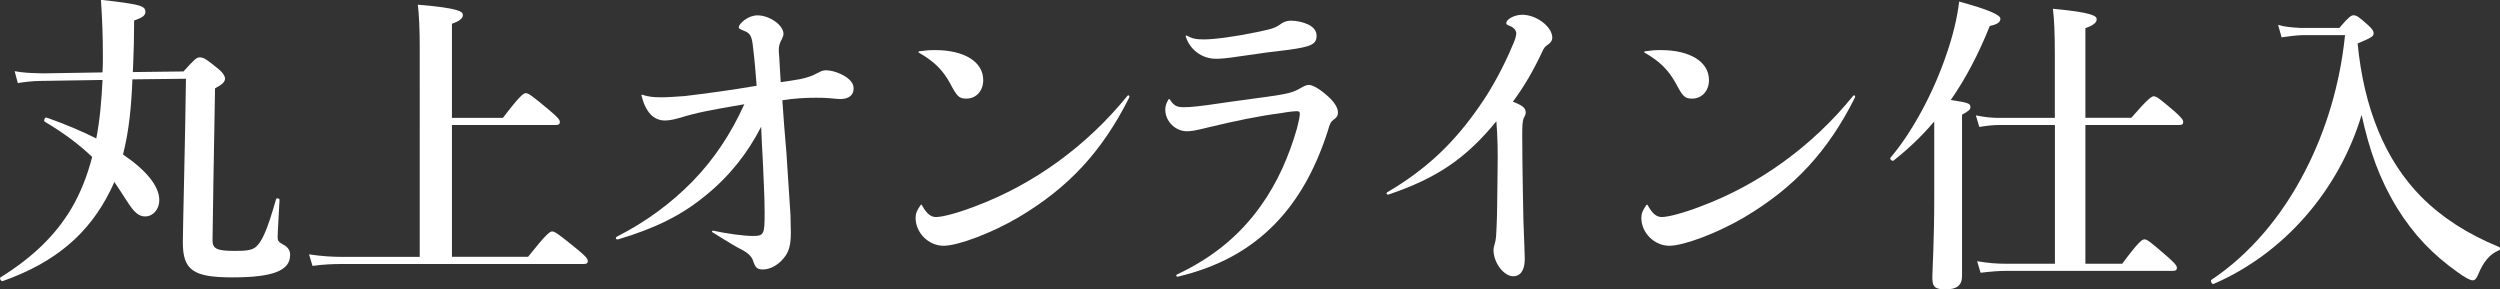
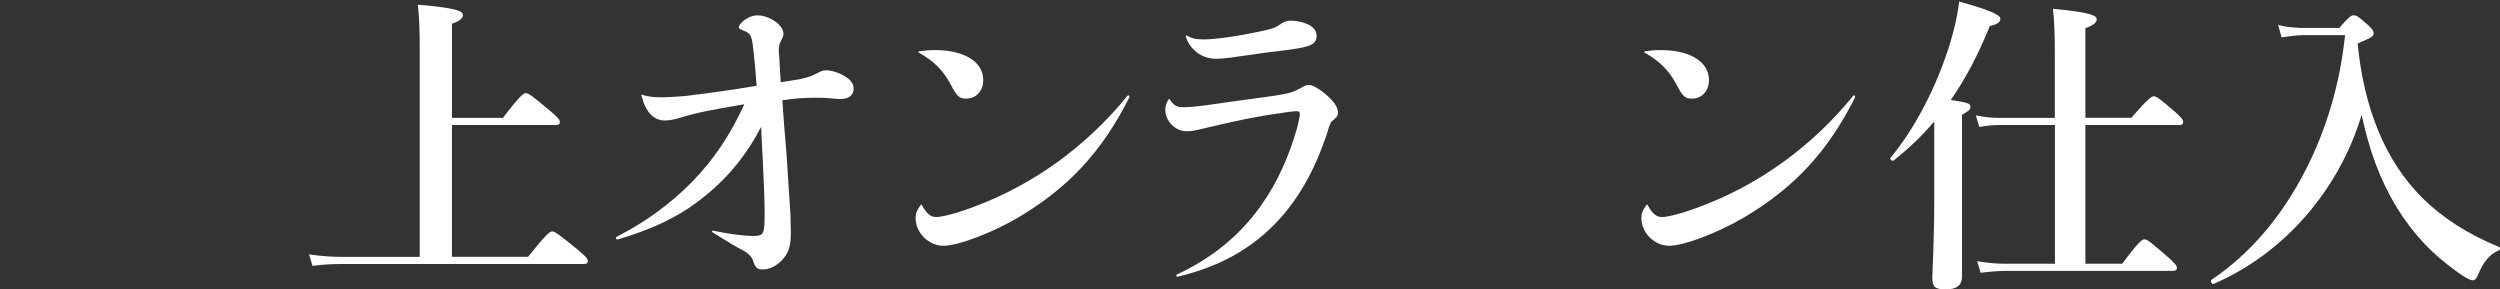
<svg xmlns="http://www.w3.org/2000/svg" id="_レイヤー_2" viewBox="0 0 287.98 33.33">
  <rect x="0" y="0" width="287.98" height="33.33" fill="#333333" stroke="none" />
  <defs>
    <style>.cls-1{fill:#fff;stroke-width:0px;}</style>
  </defs>
  <g id="_字体アウトライン後">
-     <path class="cls-1" d="M15.25,9.19c-.11,2.85-.36,5.8-1.08,8.61,2.67,1.8,4.18,3.64,4.18,5.26,0,1.04-.72,1.87-1.62,1.87-.76,0-1.26-.43-2.16-1.84-.47-.76-.94-1.44-1.4-2.13-.14.36-.32.68-.47,1.01-2.45,4.94-6.3,8.25-12.39,10.41-.18.07-.4-.32-.25-.43,3.64-2.27,6.3-4.79,8.18-7.96,1.04-1.77,1.8-3.71,2.38-5.91-1.51-1.44-3.28-2.77-5.48-4.07-.14-.11.04-.54.22-.47,2.13.76,4.04,1.55,5.73,2.41.43-2.2.61-4.47.72-6.74l-7.06.11c-.97,0-2.02.14-2.7.25l-.36-1.37c1.04.18,1.66.22,3.35.25l6.77-.11c.04-.61.04-1.26.04-1.91,0-2.38-.07-4.04-.22-6.45,4.43.5,5.12.68,5.12,1.37,0,.43-.32.68-1.3,1.01,0,1.84-.04,3.53-.11,5.08l-.04.86,5.84-.07c1.26-1.41,1.51-1.62,1.87-1.62.5,0,.86.29,2.23,1.4.43.36.68.79.68,1.01,0,.4-.25.68-1.15,1.15-.11,5.91-.29,16.82-.29,17.51,0,.97.5,1.22,2.52,1.22,1.26,0,1.98-.04,2.49-.47.72-.65,1.3-1.95,2.31-5.48.04-.18.4-.11.4.07-.07,1.4-.22,3.78-.22,4.32,0,.4.11.54.68.86.5.25.76.65.76,1.15,0,.94-.5,1.59-1.66,2.02-1.08.4-2.74.58-5.01.58-4.5,0-5.69-.83-5.69-4.04,0-1.44.29-12.65.36-18.84l-6.16.07Z" />
    <path class="cls-1" d="M52.08,29.58h8.75c2.09-2.63,2.52-2.92,2.77-2.92.32,0,.72.29,2.85,2.02.97.79,1.26,1.12,1.26,1.37s-.11.36-.47.36h-27.78c-1.04,0-2.23.04-3.46.22l-.4-1.33c1.51.22,2.67.29,3.82.29h8.93V5.62c0-2.16-.07-3.89-.22-5.08,4.76.4,5.19.79,5.19,1.19s-.43.72-1.26,1.01v10.84h5.87c1.95-2.56,2.38-2.85,2.63-2.85.32,0,.72.29,2.74,1.98.9.76,1.19,1.08,1.19,1.33s-.11.36-.47.36h-11.96v15.17Z" />
    <path class="cls-1" d="M73.98,10.92c.72.22,1.26.29,2.23.29.68,0,1.59-.07,2.63-.14,2.41-.29,5.37-.68,8.32-1.19-.11-1.37-.22-2.85-.4-4.29-.14-1.44-.32-1.77-1.08-2.05-.5-.22-.58-.25-.58-.4,0-.22.29-.54.65-.83.43-.32.97-.54,1.51-.54,1.37,0,2.99,1.12,2.99,2.13,0,.22-.14.54-.32.86-.18.43-.22.58-.22,1.15.04.4.07.9.11,1.69.04.83.07,1.33.11,1.87.86-.11,1.58-.25,2.27-.36.97-.22,1.33-.36,2.02-.72.47-.25.61-.29.94-.29.61,0,1.44.25,2.16.68.65.4,1.01.86,1.01,1.41,0,.76-.54,1.22-1.55,1.22-.29,0-.5-.04-1.37-.11-.47-.04-.9-.04-1.51-.04-1.15,0-2.41.07-3.78.29.14,2.2.25,3.39.47,6.05.25,3.85.36,5.58.47,7.21,0,.83.04,1.58.04,1.98,0,1.44-.22,2.27-.86,2.99-.61.76-1.55,1.26-2.34,1.26-.68,0-.9-.18-1.19-1.12-.29-.61-.79-.94-1.8-1.44-1.08-.61-1.84-1.12-2.85-1.73-.07-.07-.04-.18.07-.18,1.66.36,3.57.61,4.58.61,1.3,0,1.37-.18,1.37-2.67,0-1.87-.14-4.25-.22-6.2-.07-1.15-.11-2.02-.18-3.71-1.55,3.03-3.64,5.69-6.41,7.93-2.81,2.31-5.84,3.78-10.05,5.04-.25.07-.4-.18-.14-.32,3.39-1.73,6.23-3.85,8.68-6.34,2.49-2.56,4.43-5.48,5.98-8.9-3.82.65-5.4.94-7.49,1.58-.76.22-1.26.29-1.66.29-1.3,0-2.23-.97-2.7-2.88,0-.07.04-.11.11-.11Z" />
-     <path class="cls-1" d="M106.2,23.63c.54,1.01,1.04,1.37,1.62,1.37.76,0,2.52-.47,4.5-1.23,6.74-2.52,12.86-6.95,17.54-12.72.14-.14.29-.04.22.18-3.13,6.23-6.99,10.38-12.75,13.8-3.06,1.8-6.95,3.28-8.65,3.28s-3.21-1.48-3.21-3.21c0-.5.14-.86.58-1.48.07-.07.11-.07.14,0ZM105.87,5.91c.79-.11,1.19-.14,1.84-.14,3.35,0,5.55,1.33,5.55,3.46,0,1.22-.79,2.13-1.95,2.13-.83,0-1.08-.25-1.87-1.77-.86-1.55-1.84-2.52-3.6-3.53-.07-.04-.07-.11.04-.14Z" />
+     <path class="cls-1" d="M106.2,23.63c.54,1.01,1.04,1.37,1.62,1.37.76,0,2.52-.47,4.5-1.23,6.74-2.52,12.86-6.95,17.54-12.72.14-.14.29-.04.22.18-3.13,6.23-6.99,10.38-12.75,13.8-3.06,1.8-6.95,3.28-8.65,3.28s-3.21-1.48-3.21-3.21c0-.5.14-.86.58-1.48.07-.07.11-.07.14,0M105.87,5.91c.79-.11,1.19-.14,1.84-.14,3.35,0,5.55,1.33,5.55,3.46,0,1.22-.79,2.13-1.95,2.13-.83,0-1.08-.25-1.87-1.77-.86-1.55-1.84-2.52-3.6-3.53-.07-.04-.07-.11.04-.14Z" />
    <path class="cls-1" d="M134.77,11.49c.5.72.79.86,1.62.86s2.02-.14,3.78-.4c2.41-.36,4.54-.61,6.74-.94,1.37-.22,2.05-.36,2.85-.83.5-.29.76-.4,1.01-.4.5,0,1.48.61,2.45,1.55.58.58.9,1.15.9,1.62,0,.32-.07.5-.43.79-.4.29-.47.4-.76,1.41-1.48,4.58-3.5,8-6.05,10.63-2.92,2.99-6.52,4.97-11.2,6.09-.18.04-.25-.18-.11-.25,4.07-1.91,7.21-4.47,9.62-7.85,1.98-2.74,3.31-5.84,4.22-9.01.18-.72.32-1.33.32-1.66,0-.22-.11-.29-.32-.29-.36,0-1.01.07-1.84.22-2.74.36-5.08.86-8.29,1.62-1.62.4-2.05.47-2.56.47-1.33,0-2.49-1.15-2.49-2.49,0-.43.14-.79.36-1.15.07-.11.11-.11.18,0ZM136.72,4.11c.58.32,1.01.43,1.95.43,1.22,0,3.6-.32,6.05-.83,1.91-.4,2.16-.47,2.95-1.04.36-.22.72-.29,1.04-.29.68,0,1.44.18,2.05.47.58.32.9.72.9,1.26,0,.97-.58,1.26-3.17,1.62-.61.07-1.37.18-2.38.29-1.26.18-2.2.32-3.53.5-1.15.18-1.98.25-2.49.25-1.69,0-3.03-1.08-3.5-2.56-.04-.11.04-.14.11-.11Z" />
-     <path class="cls-1" d="M159.78,22.16c4.54-2.67,7.71-5.69,10.63-9.91,1.48-2.09,2.88-4.76,3.78-6.92.32-.65.47-1.22.47-1.48,0-.36-.29-.68-.72-.86-.32-.11-.43-.18-.43-.32,0-.47.97-.97,1.84-.97,1.66,0,3.46,1.4,3.46,2.63,0,.29-.11.5-.43.76-.4.25-.54.43-.76.94-1.01,2.13-2.02,3.89-3.35,5.69,1.08.4,1.48.72,1.48,1.22,0,.18-.04.32-.22.65-.18.43-.18,1.01-.18,2.13,0,2.23.04,4.04.07,6.23.04,2.77.07,4.11.18,6.52,0,.5.04.83.04,1.37,0,1.26-.47,1.98-1.33,1.98-1.08,0-2.27-1.55-2.27-3.03,0-.22.07-.47.22-1.01.07-.4.11-.79.14-1.77.07-1.37.07-3.75.11-6.38.04-2.13,0-3.93-.14-5.66-3.49,4.25-6.77,6.52-12.39,8.43-.22.07-.36-.14-.18-.25Z" />
    <path class="cls-1" d="M189.8,23.63c.54,1.01,1.04,1.37,1.62,1.37.76,0,2.52-.47,4.5-1.23,6.74-2.52,12.86-6.95,17.54-12.72.14-.14.29-.04.22.18-3.13,6.23-6.99,10.38-12.75,13.8-3.06,1.8-6.95,3.28-8.65,3.28s-3.21-1.48-3.21-3.21c0-.5.14-.86.58-1.48.07-.07.11-.07.14,0ZM189.47,5.91c.79-.11,1.19-.14,1.84-.14,3.35,0,5.55,1.33,5.55,3.46,0,1.22-.79,2.13-1.95,2.13-.83,0-1.08-.25-1.87-1.77-.87-1.55-1.84-2.52-3.6-3.53-.07-.04-.07-.11.04-.14Z" />
    <path class="cls-1" d="M222.8,14c-1.4,1.66-2.95,3.13-4.68,4.5-.14.11-.47-.18-.36-.32,2.59-3.06,5-7.6,6.48-11.99.72-2.09,1.22-4.14,1.44-6.01,3.28.9,4.75,1.51,4.75,1.98,0,.4-.36.65-1.22.83-1.3,3.24-2.77,6.05-4.5,8.53,1.98.29,2.27.4,2.27.79,0,.32-.22.5-.97.9v18.61c0,1.04-.61,1.51-1.84,1.51s-1.58-.22-1.58-1.37c0-.94.22-3.78.22-9.47v-8.49ZM240.25,30.38h4.21c1.87-2.52,2.3-2.81,2.56-2.81.32,0,.68.29,2.59,1.94.86.76,1.15,1.08,1.15,1.33s-.11.36-.47.36h-19.08c-.94,0-1.84.07-3.06.22l-.4-1.33c1.3.22,2.27.29,3.24.29h5.72v-15.98h-6.37c-.72,0-1.4.07-2.34.22l-.4-1.33c1.08.22,1.87.29,2.66.29h6.44v-7.42c0-2.23-.07-3.96-.22-5.15,4.61.43,5.04.83,5.04,1.22s-.43.72-1.3,1.01v10.33h5.29c1.91-2.2,2.34-2.48,2.59-2.48.32,0,.68.29,2.38,1.73.72.65,1.01.97,1.01,1.22s-.11.36-.47.36h-10.8v15.98Z" />
    <path class="cls-1" d="M269.45,3.24c1.08-1.26,1.37-1.48,1.66-1.48.36,0,.65.22,1.66,1.12.43.4.65.65.65.94,0,.36-.14.47-1.84,1.19.72,7.45,3.17,13.46,7.34,17.67,2.41,2.41,5.33,4.28,8.93,5.76.18.07.18.32,0,.4-1.08.43-1.8,1.37-2.38,2.77-.22.54-.4.68-.65.68-.29,0-.94-.36-1.73-.94-2.84-2.02-5.04-4.28-6.98-7.42-2.02-3.31-3.17-6.59-4.07-10.69-2.63,8.71-8.96,15.98-17.06,19.47-.18.07-.4-.36-.25-.47,4.39-2.92,8.13-7.31,10.83-12.6,2.41-4.68,4-10.01,4.57-15.59h-4.97c-.83.04-1.37.11-2.34.25l-.4-1.44c.68.22,1.37.29,2.63.36h4.39Z" />
  </g>
</svg>